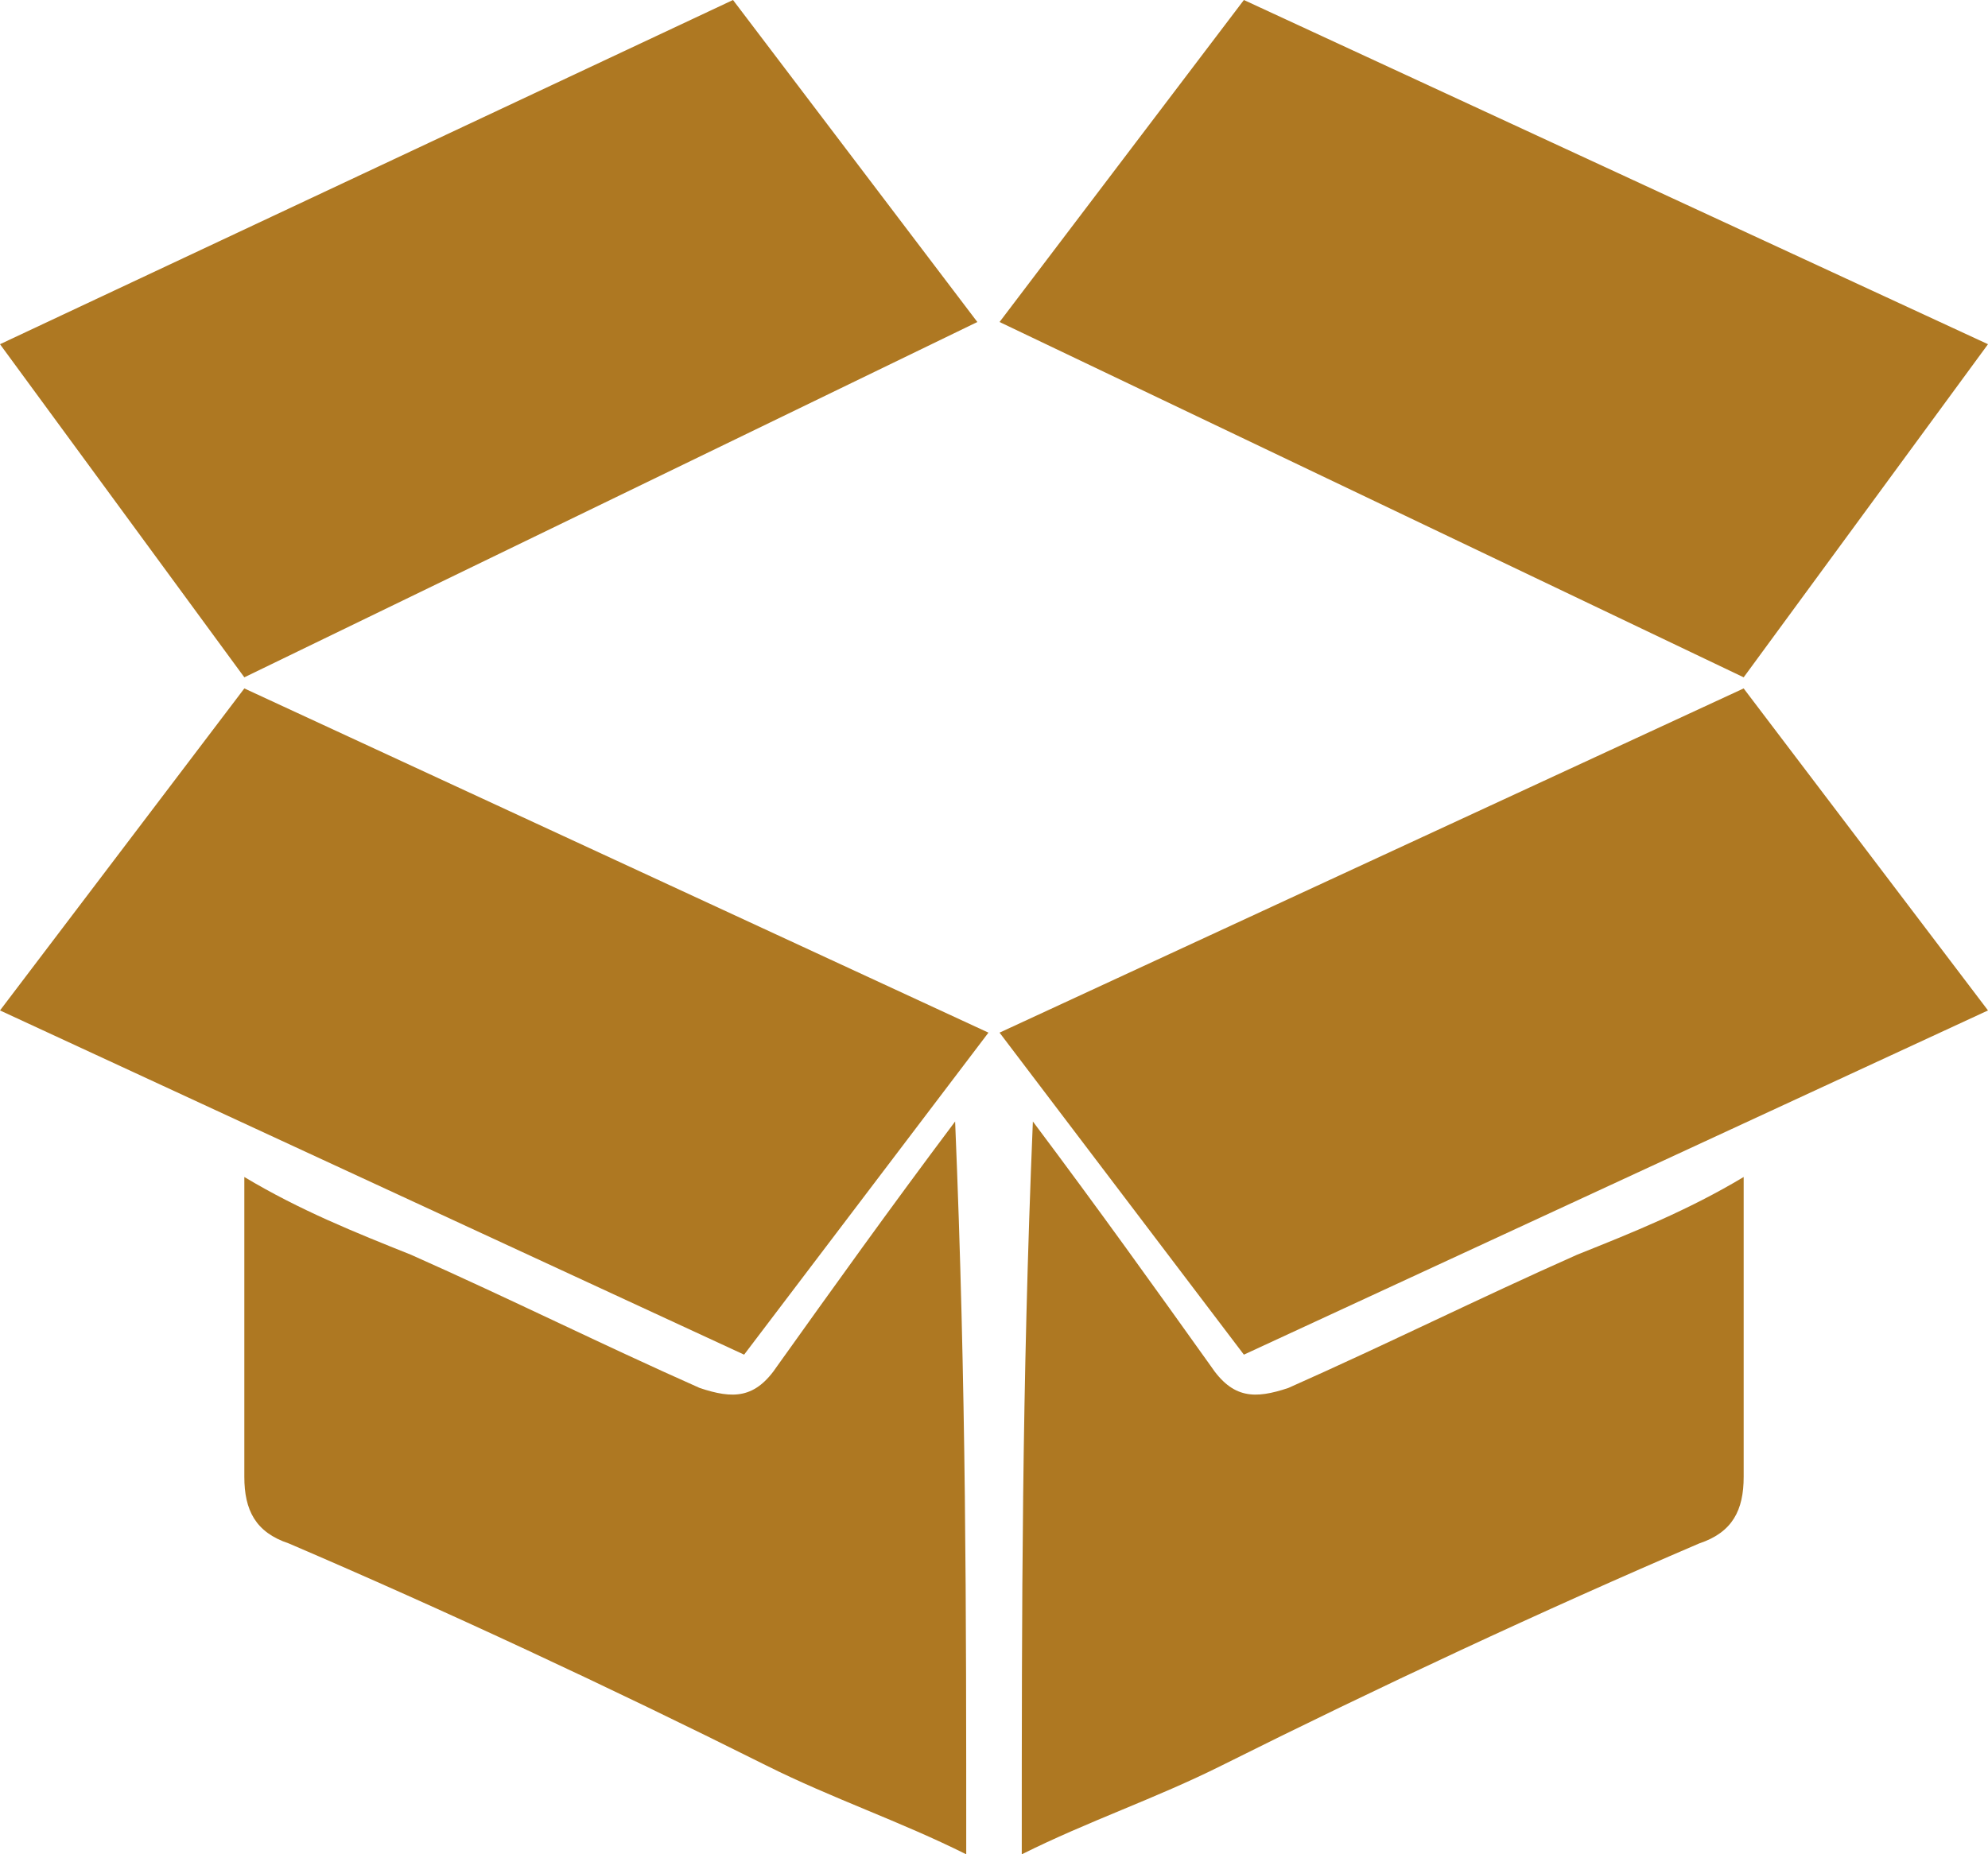
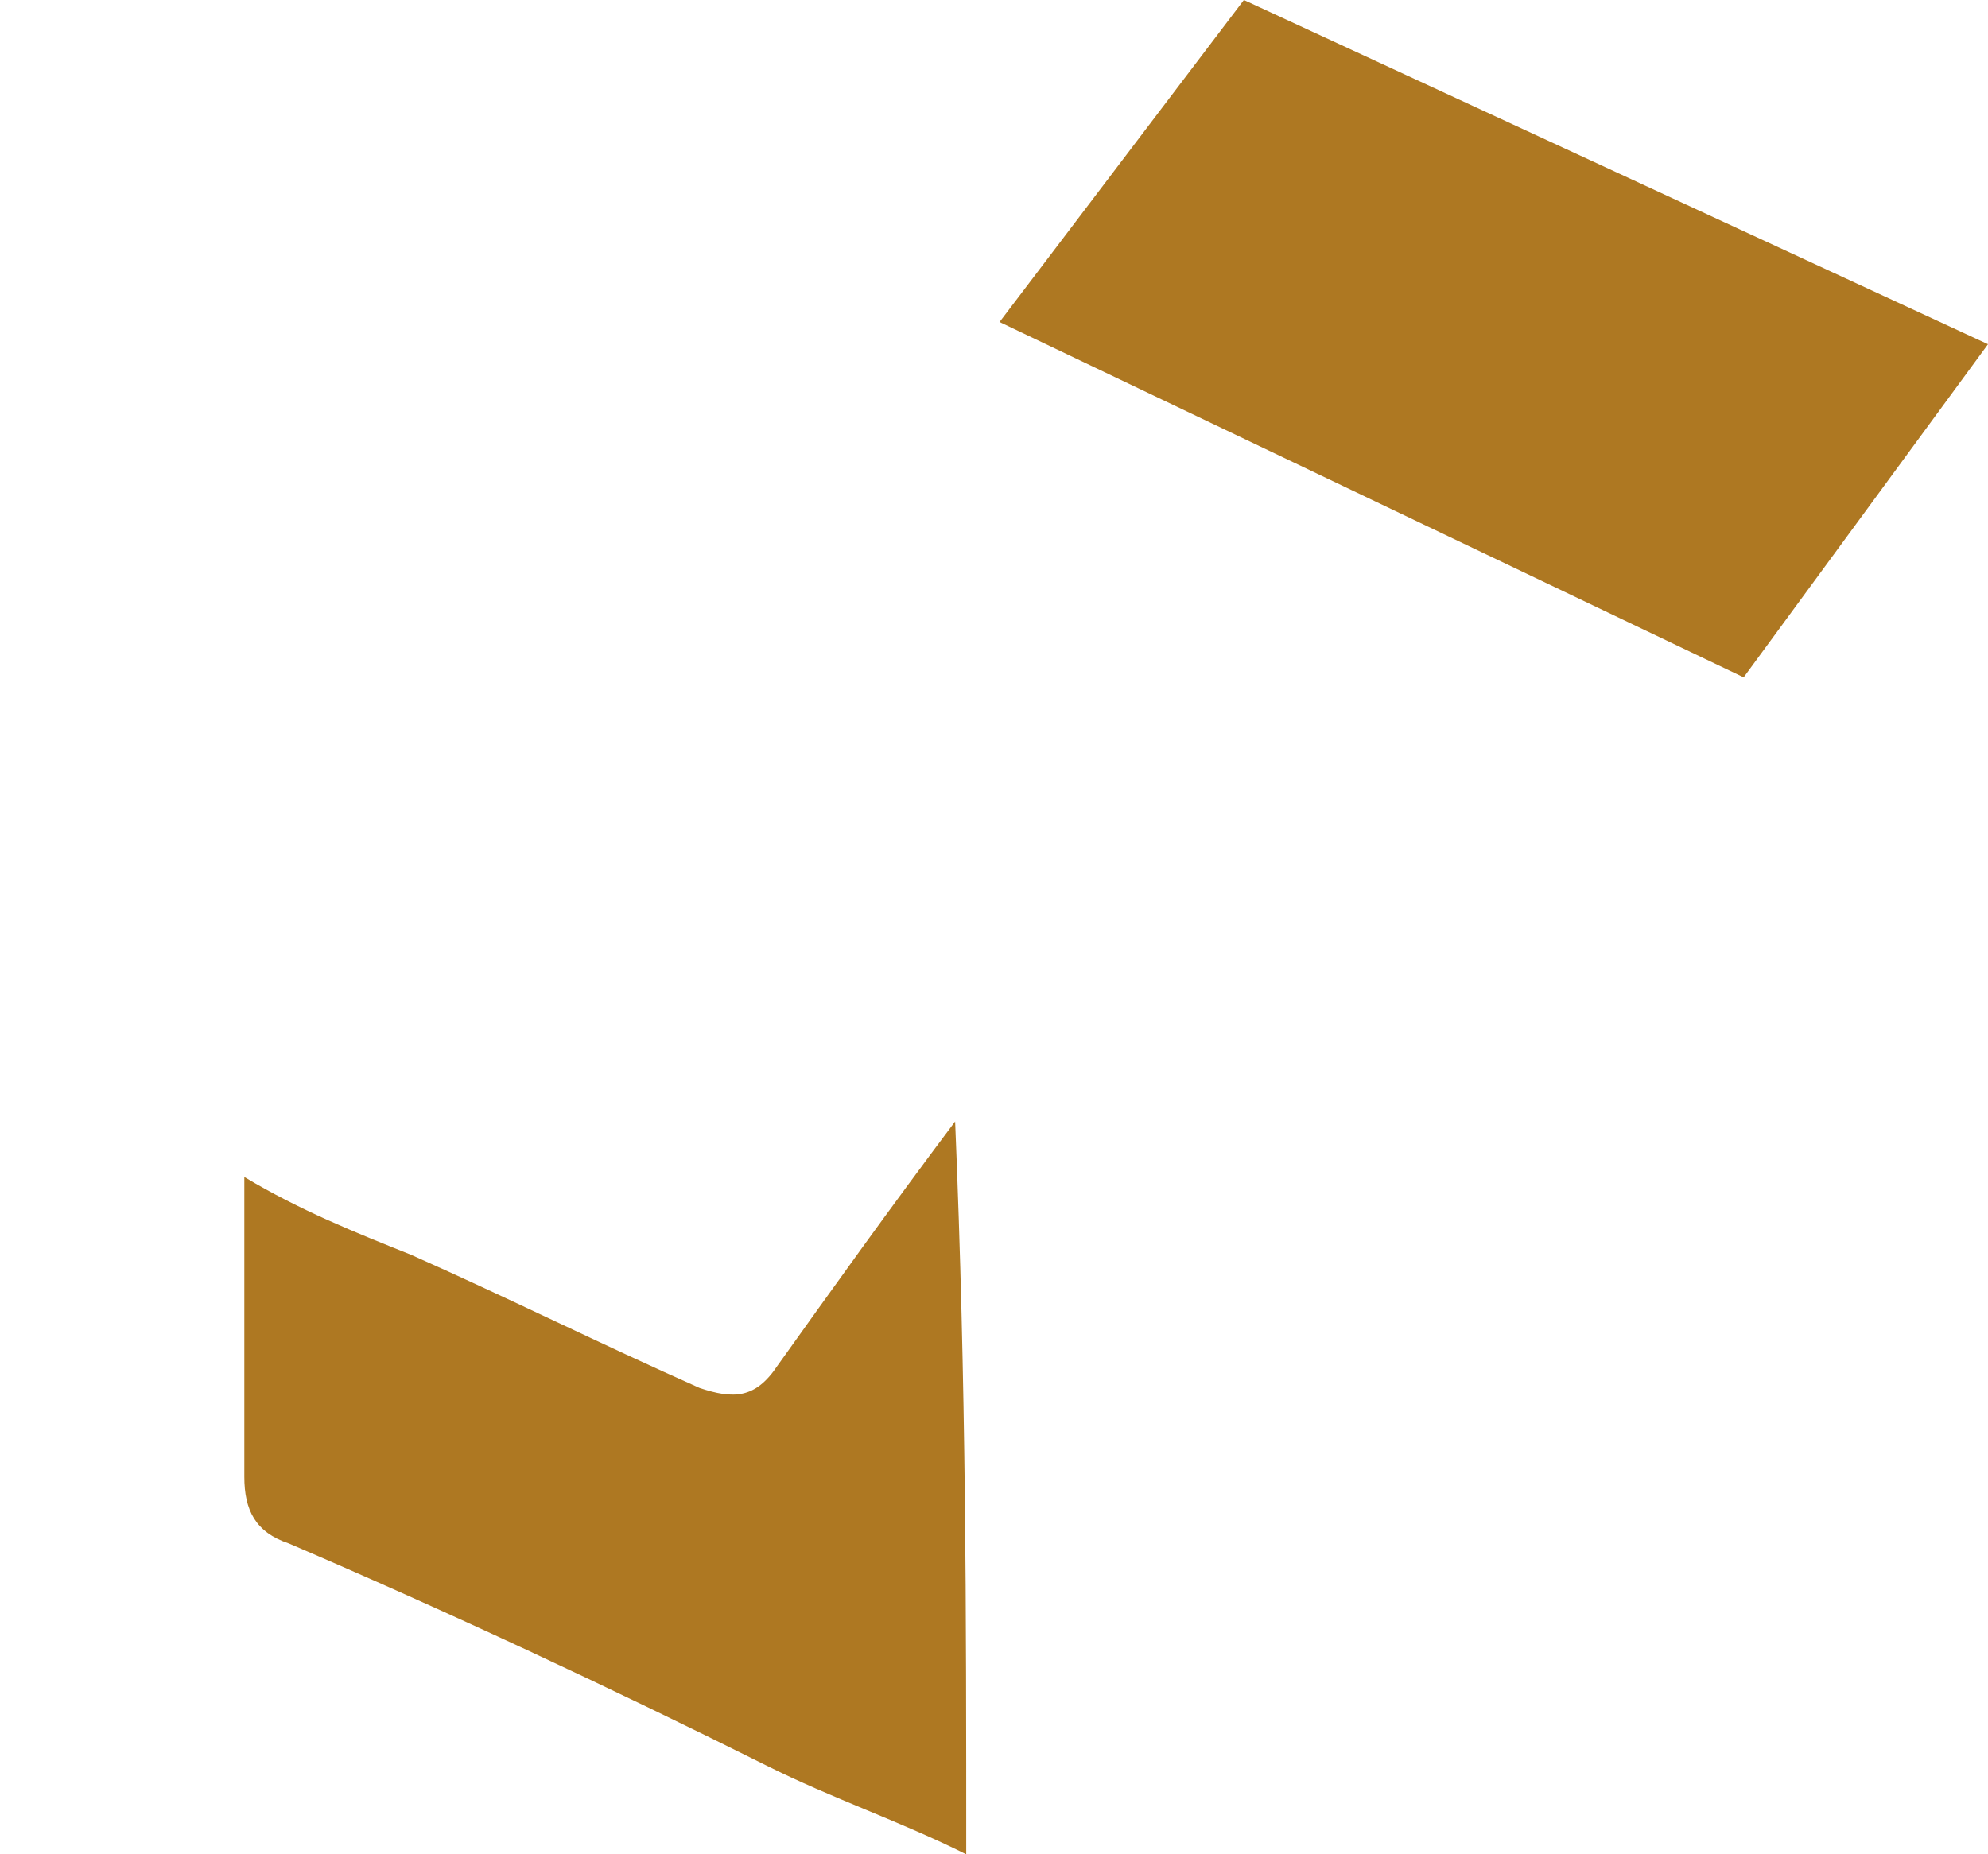
<svg xmlns="http://www.w3.org/2000/svg" version="1.1" id="Layer_1" x="0px" y="0px" viewBox="0 0 17.9 16.7" style="enable-background:new 0 0 17.9 16.7;" xml:space="preserve">
  <style type="text/css">
	.st0{fill:#AE7822;}
</style>
  <g>
    <g>
      <path class="st0" d="M8.7,16.7c-0.6-0.3-1.2-0.5-1.8-0.8c-1.4-0.7-2.9-1.4-4.3-2c-0.3-0.1-0.4-0.3-0.4-0.6c0-0.7,0-1.5,0-2.2    c0-0.1,0-0.3,0-0.5c0.5,0.3,1,0.5,1.5,0.7c0.9,0.4,1.7,0.8,2.6,1.2c0.3,0.1,0.5,0.1,0.7-0.2c0.5-0.7,1-1.4,1.6-2.2    C8.7,12.5,8.7,14.5,8.7,16.7z" />
-       <path class="st0" d="M9.2,16.7c0.6-0.3,1.2-0.5,1.8-0.8c1.4-0.7,2.9-1.4,4.3-2c0.3-0.1,0.4-0.3,0.4-0.6c0-0.7,0-1.5,0-2.2    c0-0.1,0-0.3,0-0.5c-0.5,0.3-1,0.5-1.5,0.7c-0.9,0.4-1.7,0.8-2.6,1.2c-0.3,0.1-0.5,0.1-0.7-0.2c-0.5-0.7-1-1.4-1.6-2.2    C9.2,12.5,9.2,14.5,9.2,16.7z" />
    </g>
    <g>
      <g>
-         <polygon class="st0" points="0,3.1 2.2,6.1 8.8,2.9 6.6,0    " />
-         <polygon class="st0" points="2.2,6.2 0,9.1 6.7,12.2 8.9,9.3    " />
-       </g>
+         </g>
      <g>
        <polygon class="st0" points="17.9,3.1 15.7,6.1 9,2.9 11.2,0    " />
-         <polygon class="st0" points="15.7,6.2 17.9,9.1 11.2,12.2 9,9.3    " />
      </g>
    </g>
  </g>
</svg>